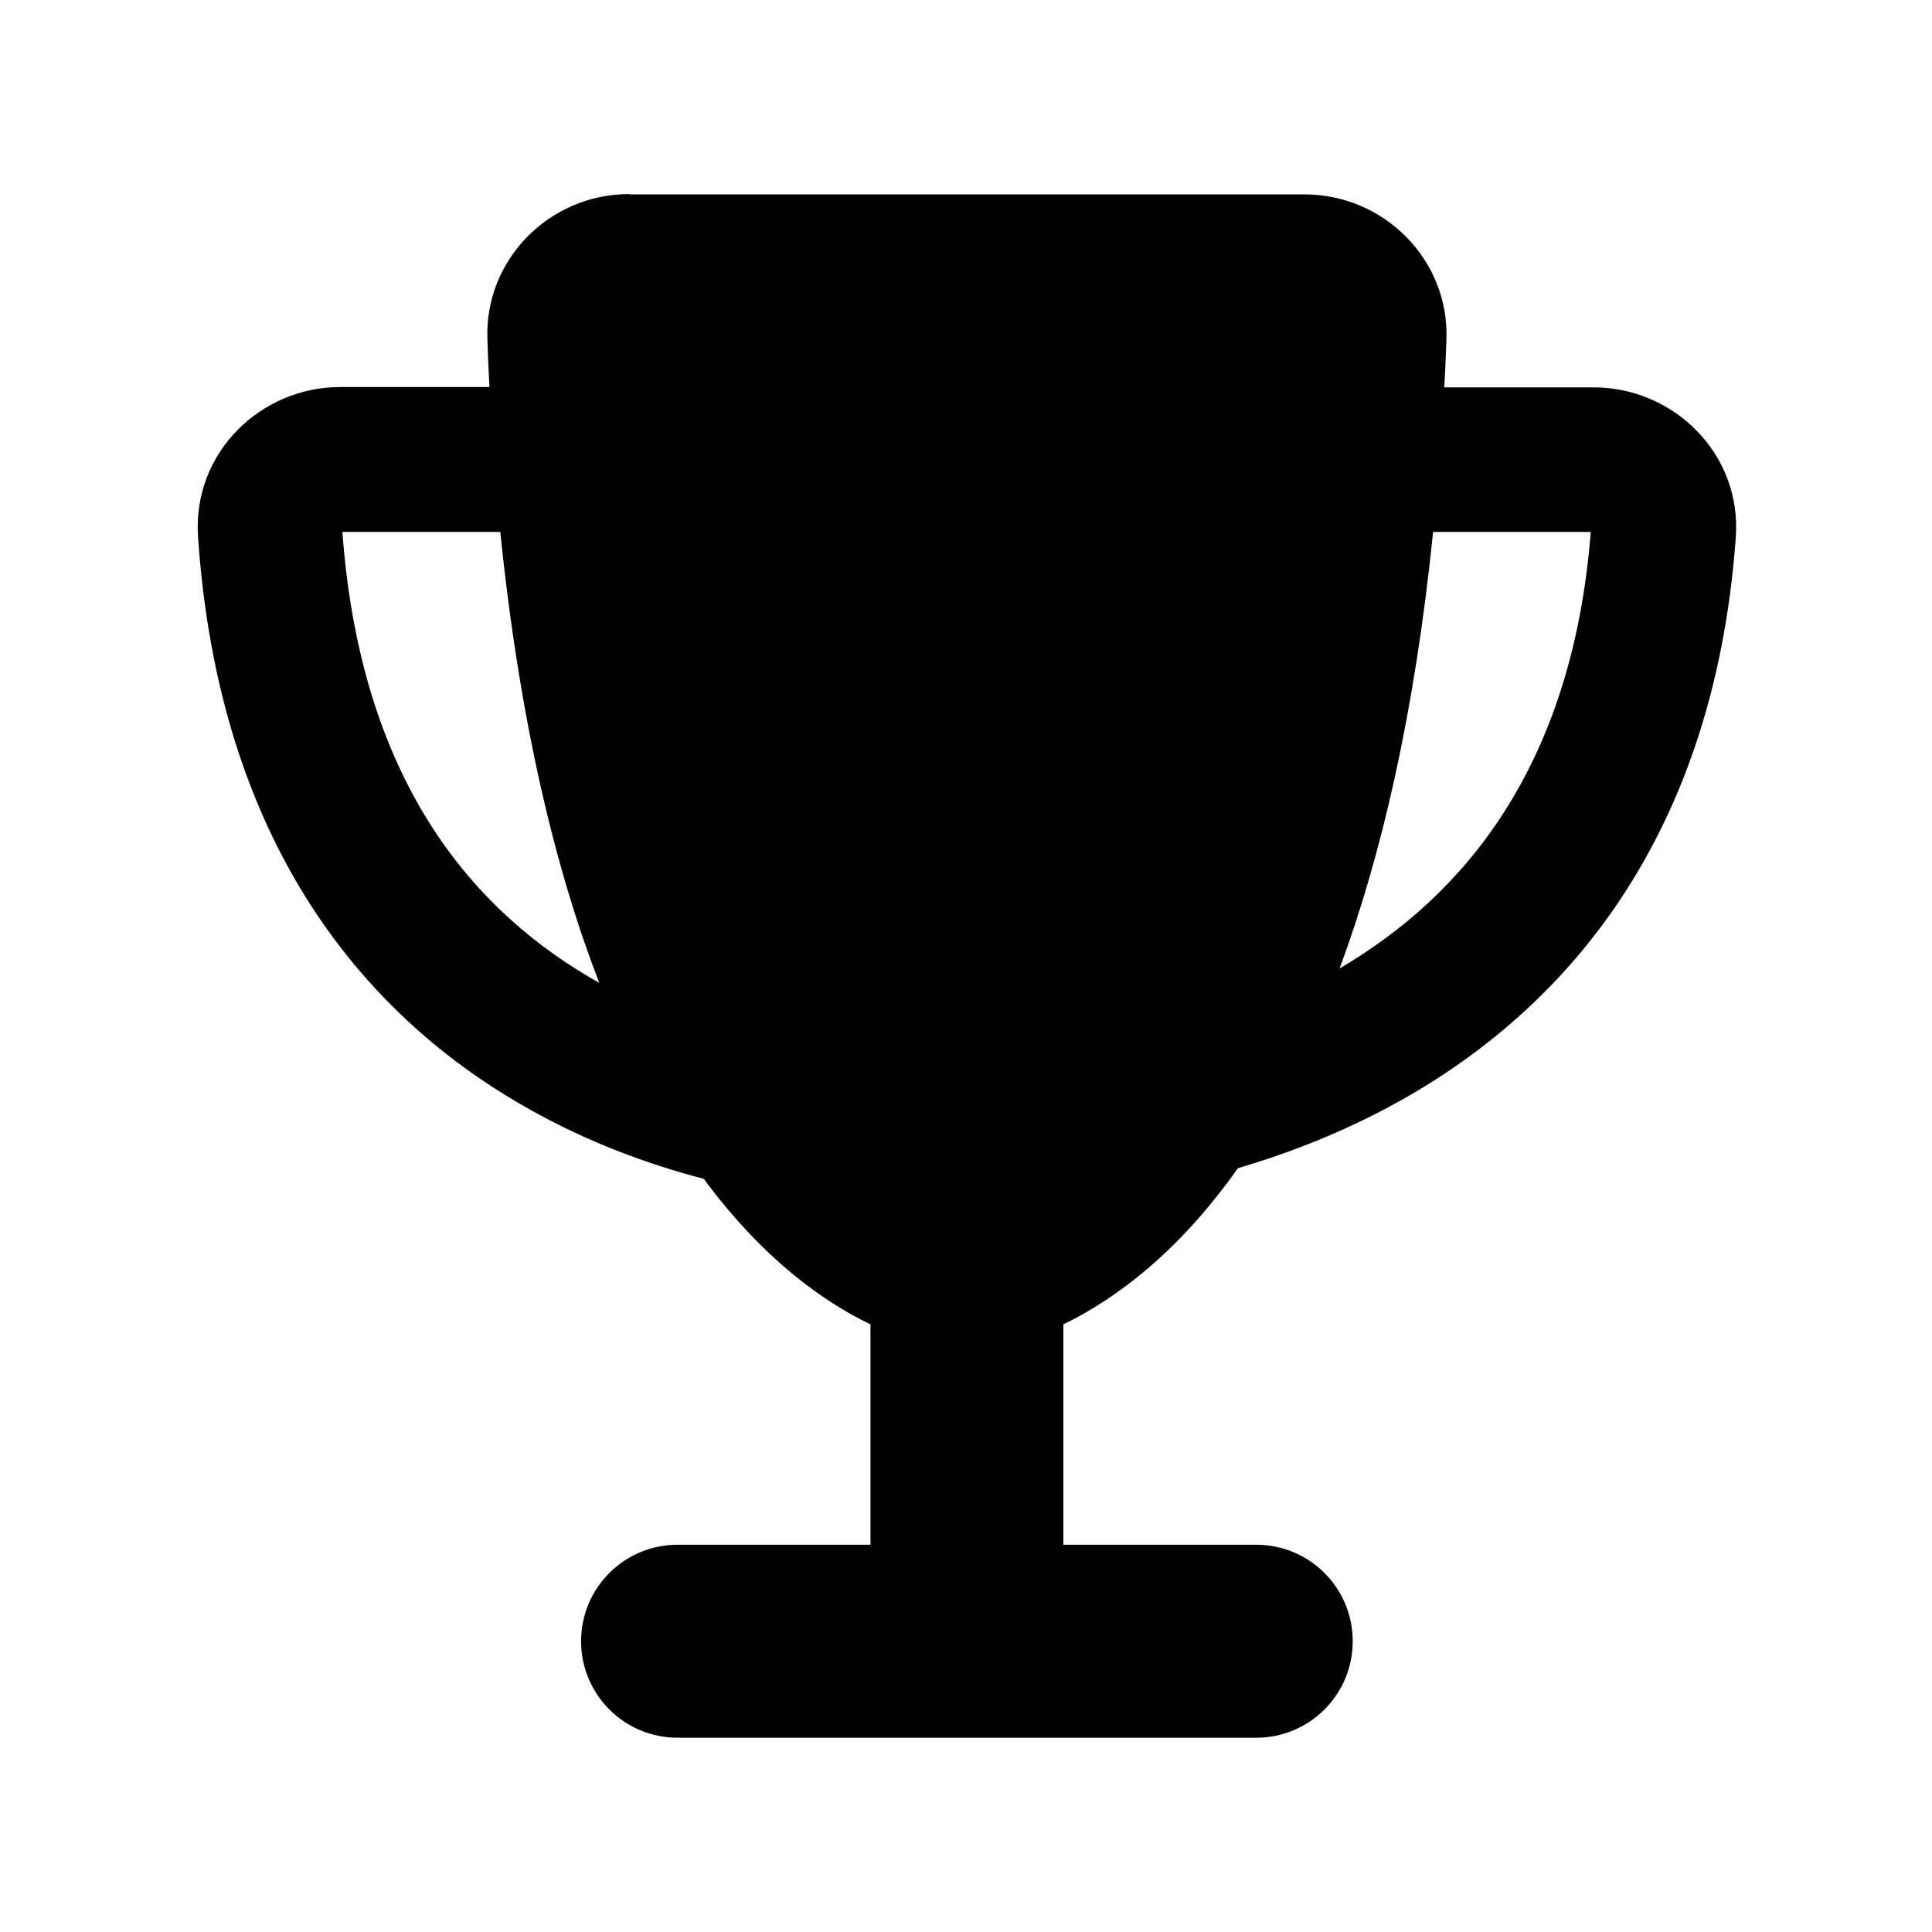
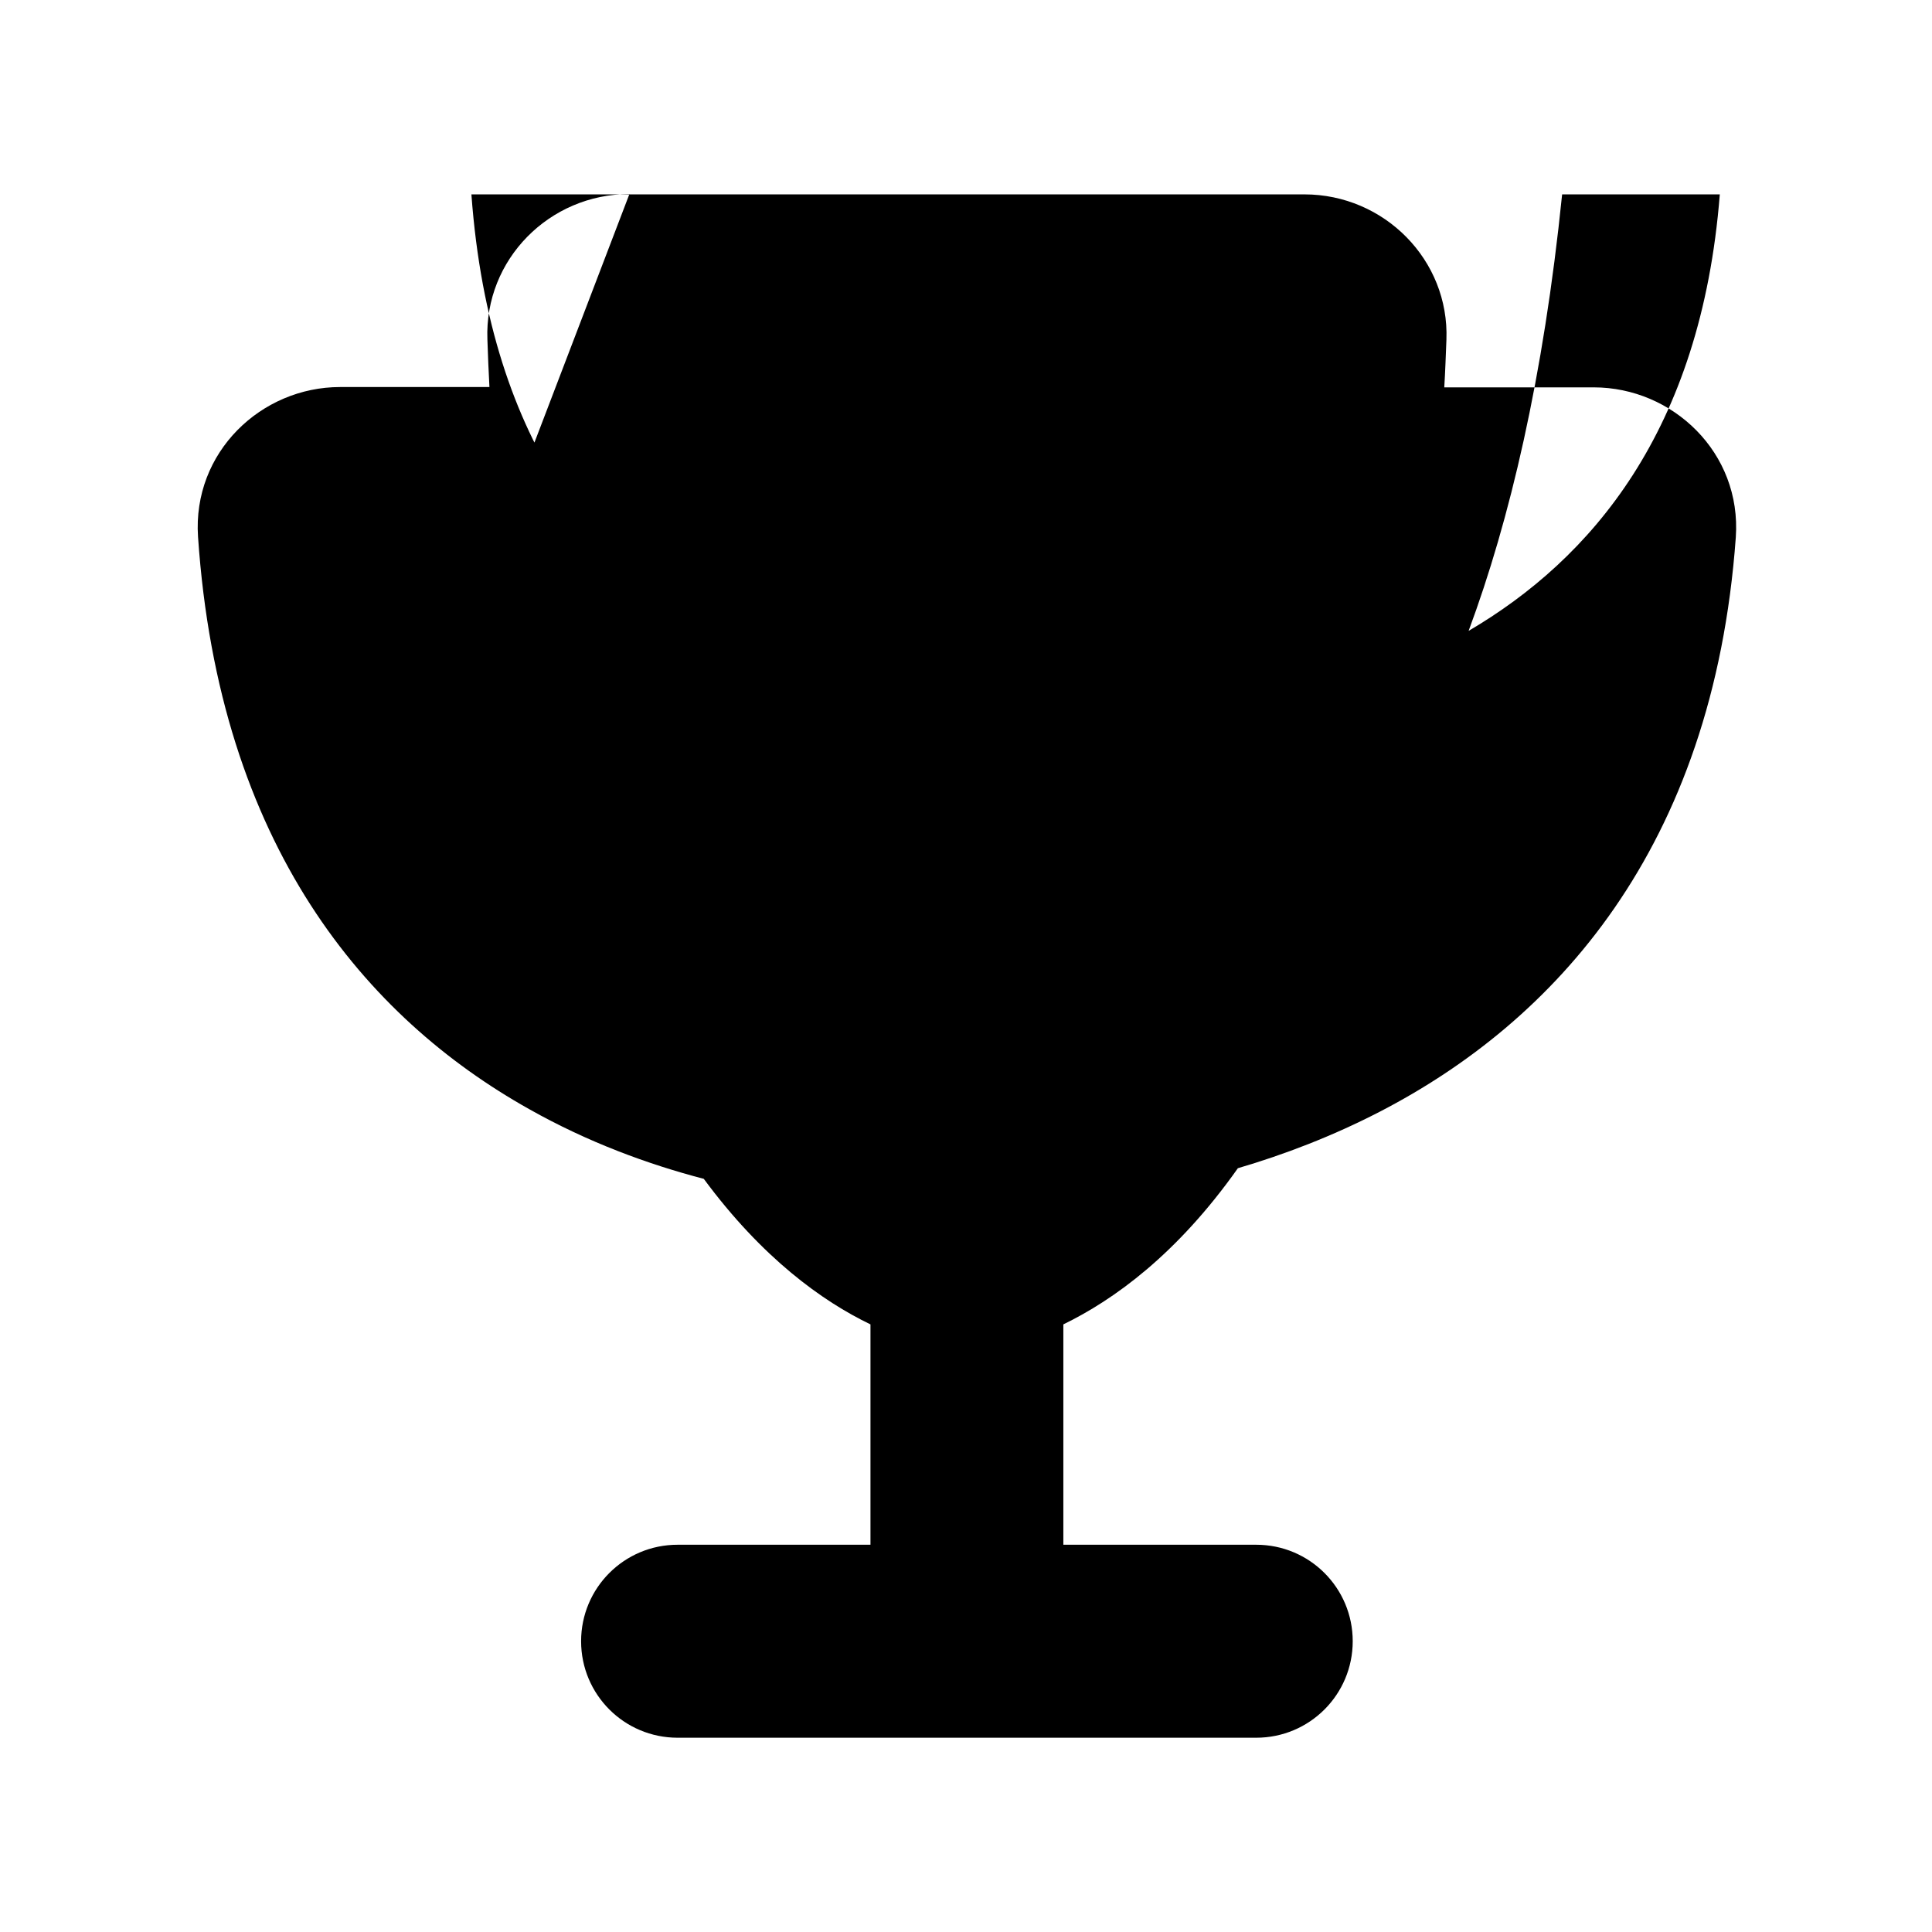
<svg xmlns="http://www.w3.org/2000/svg" xmlns:ns1="http://sodipodi.sourceforge.net/DTD/sodipodi-0.dtd" xmlns:ns2="http://www.inkscape.org/namespaces/inkscape" viewBox="0 0 18 18" version="1.1" id="svg1" ns1:docname="trophy-solid-full_18px.svg" width="18" height="18" ns2:version="1.4 (e7c3feb1, 2024-10-09)">
  <defs id="defs1" />
  <ns1:namedview id="namedview1" pagecolor="#ffffff" bordercolor="#000000" borderopacity="0.25" ns2:showpageshadow="2" ns2:pageopacity="0.0" ns2:pagecheckerboard="0" ns2:deskcolor="#d1d1d1" ns2:zoom="15.344954" ns2:cx="19.094225" ns2:cy="21.114433" ns2:window-width="2304" ns2:window-height="1163" ns2:window-x="1050" ns2:window-y="25" ns2:window-maximized="1" ns2:current-layer="svg1" />
-   <path d="m 5.863,1.811 h 6.29 c 0.744,0 1.351,0.612 1.323,1.354 -0.006,0.149 -0.011,0.298 -0.02,0.444 h 1.393 c 0.733,0 1.379,0.607 1.323,1.398 -0.211,2.912 -1.699,4.513 -3.314,5.349 -0.444,0.23 -0.896,0.402 -1.325,0.528 -0.567,0.803 -1.157,1.227 -1.626,1.455 v 2.053 h 1.797 c 0.497,0 0.899,0.402 0.899,0.899 0,0.497 -0.402,0.899 -0.899,0.899 H 6.313 c -0.497,0 -0.899,-0.402 -0.899,-0.899 0,-0.497 0.402,-0.899 0.899,-0.899 h 1.797 v -2.053 C 7.661,12.123 7.102,11.721 6.557,10.983 6.04,10.848 5.479,10.643 4.931,10.334 3.412,9.483 2.041,7.88 1.845,5.001 1.792,4.212 2.435,3.606 3.168,3.606 H 4.56 C 4.552,3.46 4.546,3.314 4.541,3.162 4.513,2.418 5.119,1.808 5.863,1.808 Z M 4.661,4.956 h -1.471 c 0.174,2.378 1.266,3.569 2.393,4.201 C 5.178,8.11 4.844,6.742 4.661,4.956 Z m 7.821,4.066 c 1.137,-0.668 2.165,-1.856 2.339,-4.066 h -1.469 c -0.174,1.71 -0.489,3.038 -0.871,4.066 z" id="path1" style="stroke-width:0.028" />
+   <path d="m 5.863,1.811 h 6.29 c 0.744,0 1.351,0.612 1.323,1.354 -0.006,0.149 -0.011,0.298 -0.02,0.444 h 1.393 c 0.733,0 1.379,0.607 1.323,1.398 -0.211,2.912 -1.699,4.513 -3.314,5.349 -0.444,0.23 -0.896,0.402 -1.325,0.528 -0.567,0.803 -1.157,1.227 -1.626,1.455 v 2.053 h 1.797 c 0.497,0 0.899,0.402 0.899,0.899 0,0.497 -0.402,0.899 -0.899,0.899 H 6.313 c -0.497,0 -0.899,-0.402 -0.899,-0.899 0,-0.497 0.402,-0.899 0.899,-0.899 h 1.797 v -2.053 C 7.661,12.123 7.102,11.721 6.557,10.983 6.04,10.848 5.479,10.643 4.931,10.334 3.412,9.483 2.041,7.88 1.845,5.001 1.792,4.212 2.435,3.606 3.168,3.606 H 4.56 C 4.552,3.46 4.546,3.314 4.541,3.162 4.513,2.418 5.119,1.808 5.863,1.808 Z h -1.471 c 0.174,2.378 1.266,3.569 2.393,4.201 C 5.178,8.11 4.844,6.742 4.661,4.956 Z m 7.821,4.066 c 1.137,-0.668 2.165,-1.856 2.339,-4.066 h -1.469 c -0.174,1.71 -0.489,3.038 -0.871,4.066 z" id="path1" style="stroke-width:0.028" />
</svg>